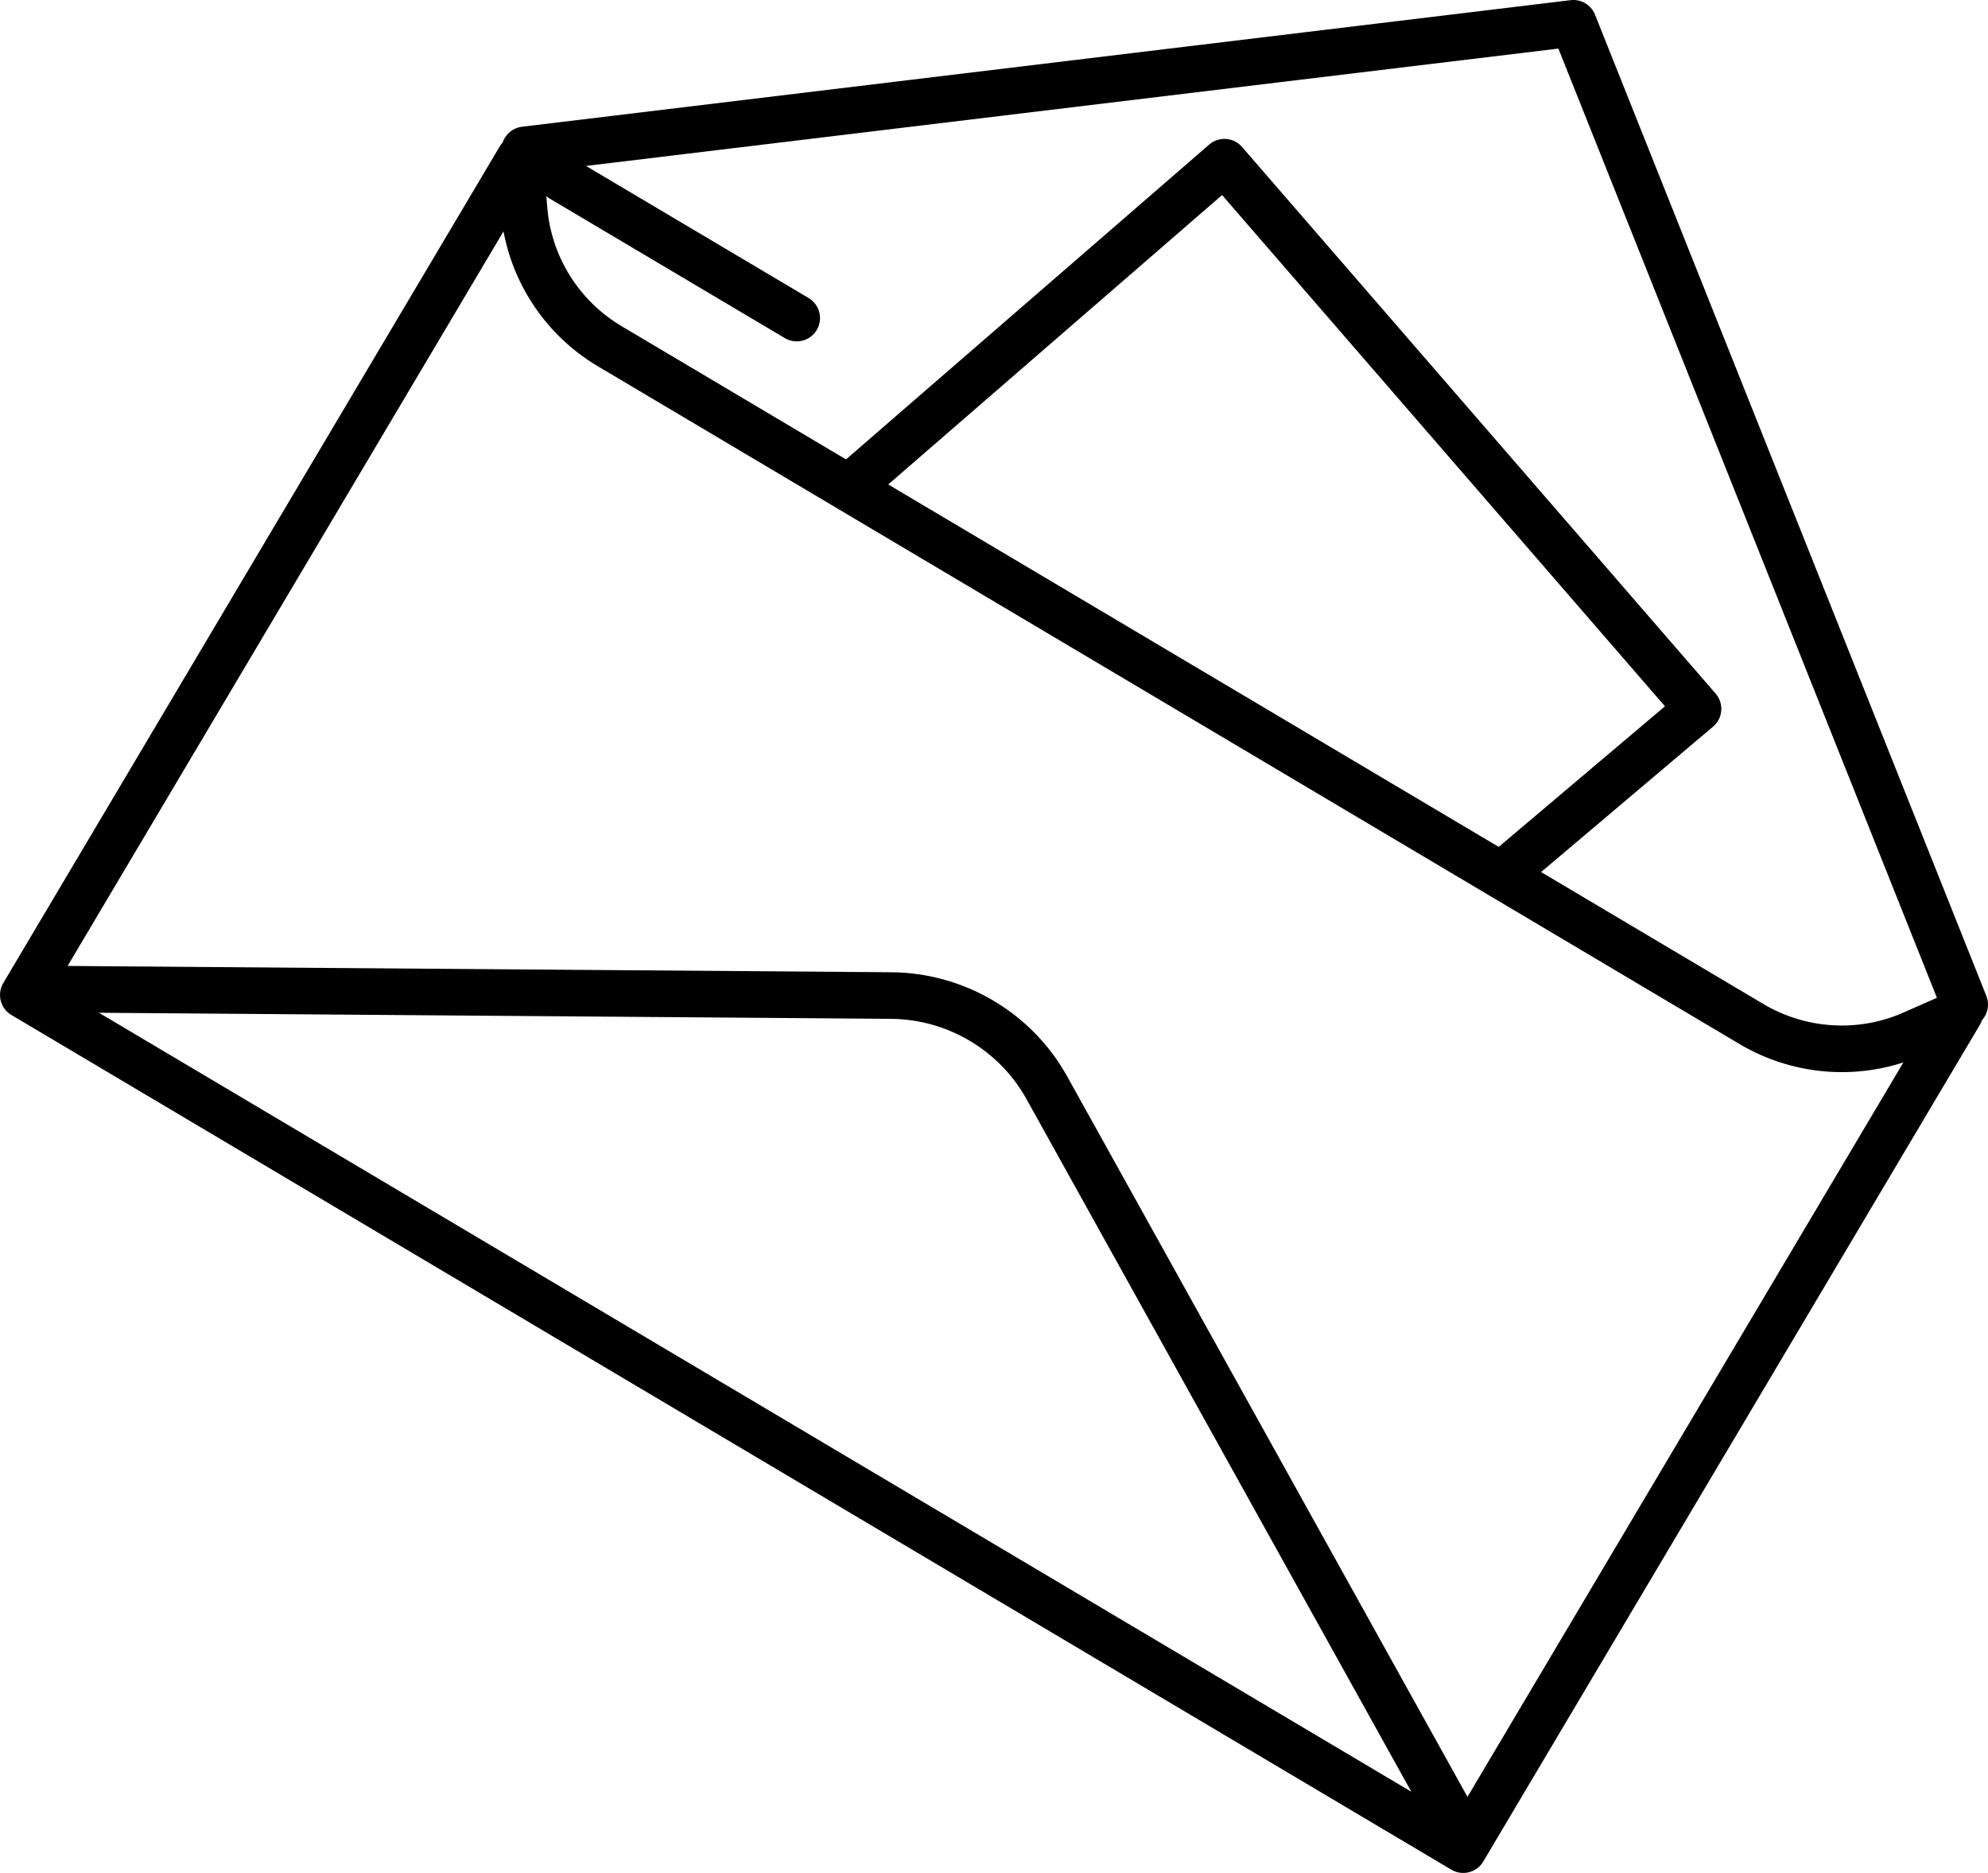
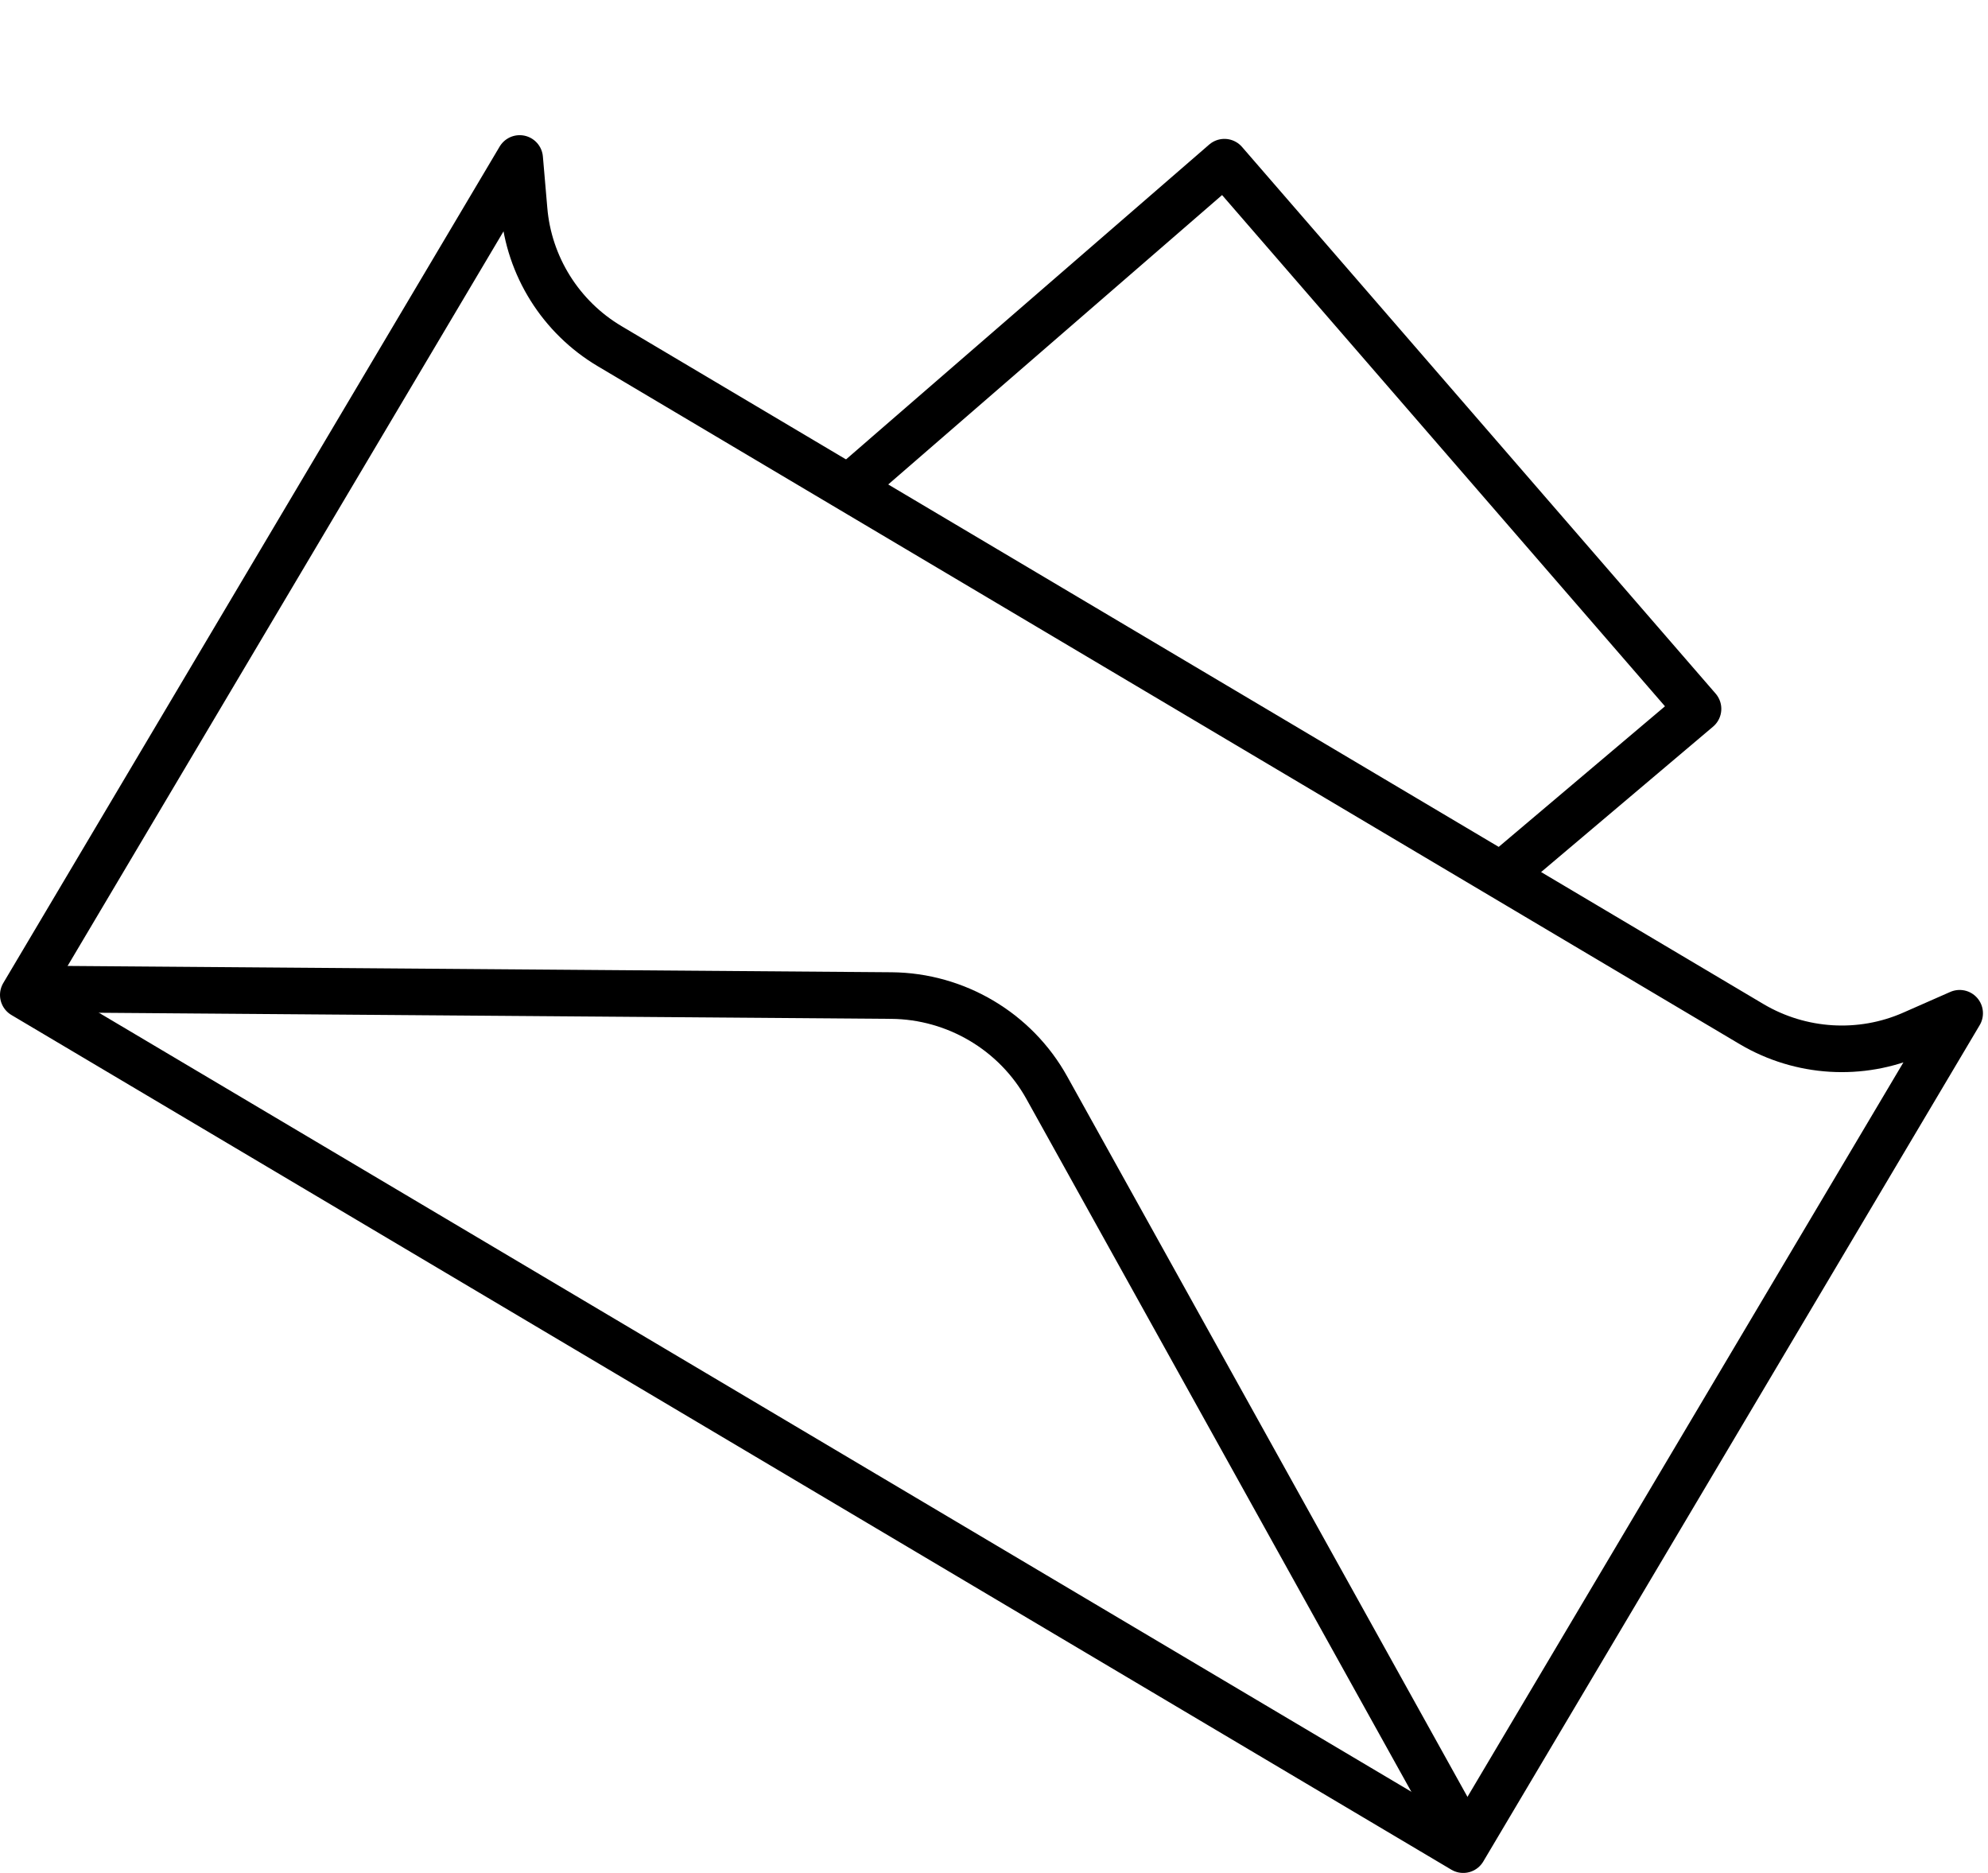
<svg xmlns="http://www.w3.org/2000/svg" version="1.1" id="Layer_1" x="0px" y="0px" width="128px" height="120.572px" viewBox="0 0 128 120.572" enable-background="new 0 0 128 120.572" xml:space="preserve">
  <g>
    <path fill="none" stroke="#000000" stroke-width="3" stroke-linecap="round" stroke-linejoin="round" d="M123.145,66.563   c-3.34,1.472-7.208,1.231-10.355-0.628L39.252,22.285c-3.146-1.866-5.205-5.152-5.508-8.786l-0.284-3.297L1.5,64.051l92.712,55.021   l31.963-53.843L123.145,66.563z" />
    <polyline fill="none" stroke="#000000" stroke-width="3" stroke-linecap="round" stroke-linejoin="round" points="55.35,30.798    78.836,10.441 109.329,45.633 97.366,55.748  " />
    <path fill="none" stroke="#000000" stroke-width="3" stroke-linecap="round" stroke-linejoin="round" d="M3.516,63.677   l53.878,0.413c4.152,0.034,7.998,2.31,10.009,5.937l26.174,47.102" />
-     <polyline fill="none" stroke="#000000" stroke-width="3" stroke-linecap="round" stroke-linejoin="round" points="33.789,9.648    101.305,1.5 101.305,1.5 126.5,64.669  " />
-     <line fill="none" stroke="#000000" stroke-width="3" stroke-linecap="round" stroke-linejoin="round" x1="36.161" y1="11.496" x2="51.298" y2="20.476" />
  </g>
</svg>